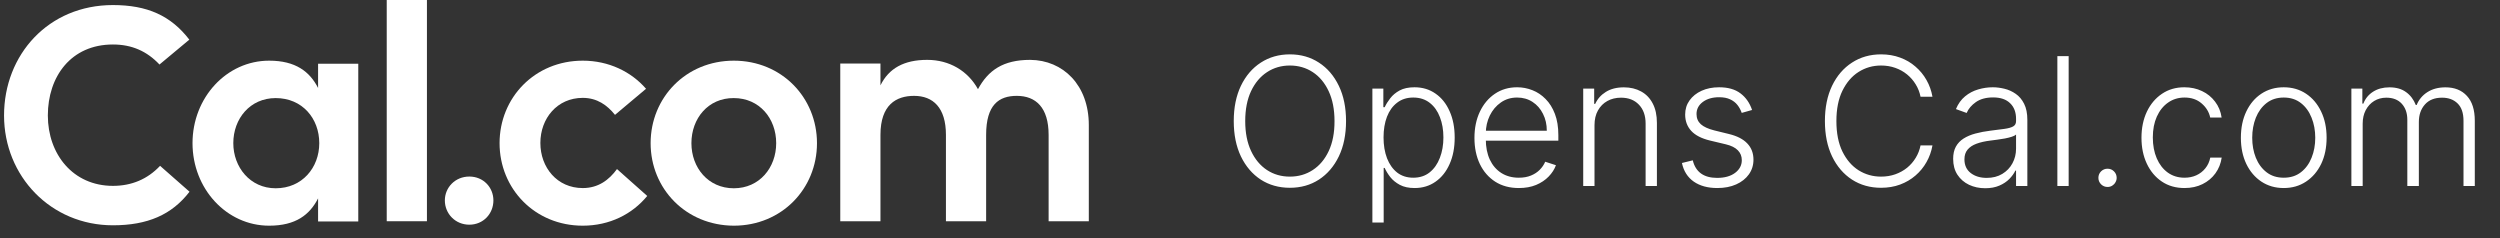
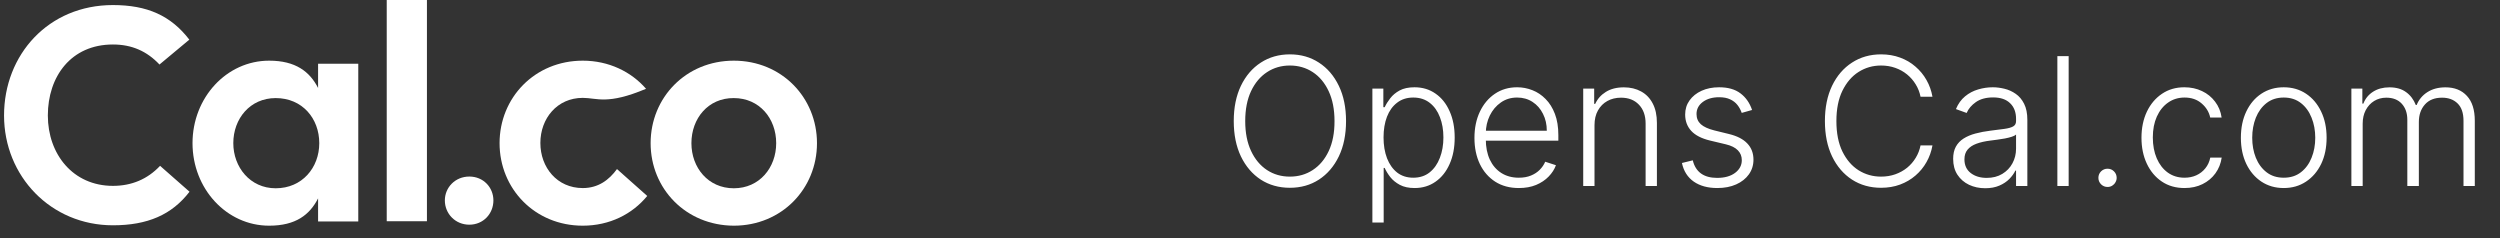
<svg xmlns="http://www.w3.org/2000/svg" width="168" height="16" viewBox="0 0 168 16" fill="none">
  <rect x="0" y="0" width="168" height="16" fill="#333333" stroke="none" />
  <g clip-path="url(#clip0_270_43)">
    <path d="M7.588 15.14C3.415 15.14 0.272 11.837 0.272 7.76C0.272 3.67 3.255 0.34 7.588 0.34C9.888 0.34 11.479 1.047 12.723 2.664L10.717 4.336C9.874 3.439 8.858 2.99 7.588 2.99C4.766 2.99 3.215 5.151 3.215 7.76C3.215 10.37 4.913 12.49 7.588 12.49C8.845 12.49 9.914 12.041 10.757 11.144L12.736 12.884C11.546 14.433 9.914 15.14 7.588 15.14Z" fill="white" />
    <path d="M21.375 4.281H24.076V14.881H21.375V13.331C20.813 14.432 19.877 15.166 18.085 15.166C15.223 15.166 12.937 12.679 12.937 9.621C12.937 6.564 15.223 4.077 18.085 4.077C19.864 4.077 20.813 4.811 21.375 5.911V4.281ZM21.455 9.621C21.455 7.963 20.318 6.591 18.526 6.591C16.801 6.591 15.678 7.977 15.678 9.621C15.678 11.225 16.801 12.652 18.526 12.652C20.305 12.652 21.455 11.266 21.455 9.621Z" fill="white" />
    <path d="M25.988 0H28.69V14.867H25.988V0Z" fill="white" />
    <path d="M29.894 13.468C29.894 12.598 30.589 11.864 31.538 11.864C32.488 11.864 33.157 12.598 33.157 13.468C33.157 14.365 32.475 15.099 31.538 15.099C30.602 15.099 29.894 14.365 29.894 13.468Z" fill="white" />
-     <path d="M43.494 13.168C42.491 14.391 40.967 15.166 39.161 15.166C35.938 15.166 33.571 12.679 33.571 9.621C33.571 6.564 35.938 4.077 39.161 4.077C40.9 4.077 42.411 4.811 43.414 5.966L41.328 7.719C40.806 7.066 40.124 6.577 39.161 6.577C37.436 6.577 36.313 7.963 36.313 9.608C36.313 11.252 37.436 12.638 39.161 12.638C40.204 12.638 40.926 12.095 41.461 11.361L43.494 13.168Z" fill="white" />
+     <path d="M43.494 13.168C42.491 14.391 40.967 15.166 39.161 15.166C35.938 15.166 33.571 12.679 33.571 9.621C33.571 6.564 35.938 4.077 39.161 4.077C40.9 4.077 42.411 4.811 43.414 5.966C40.806 7.066 40.124 6.577 39.161 6.577C37.436 6.577 36.313 7.963 36.313 9.608C36.313 11.252 37.436 12.638 39.161 12.638C40.204 12.638 40.926 12.095 41.461 11.361L43.494 13.168Z" fill="white" />
    <path d="M43.722 9.621C43.722 6.564 46.089 4.077 49.312 4.077C52.535 4.077 54.901 6.564 54.901 9.621C54.901 12.679 52.535 15.166 49.312 15.166C46.089 15.152 43.722 12.679 43.722 9.621ZM52.16 9.621C52.16 7.963 51.037 6.591 49.312 6.591C47.587 6.577 46.463 7.963 46.463 9.621C46.463 11.266 47.587 12.652 49.312 12.652C51.037 12.652 52.16 11.266 52.16 9.621Z" fill="white" />
-     <path d="M73.168 8.399V14.868H70.467V9.065C70.467 7.23 69.612 6.442 68.328 6.442C67.124 6.442 66.268 7.04 66.268 9.065V14.868H63.567V9.065C63.567 7.23 62.698 6.442 61.427 6.442C60.224 6.442 59.167 7.04 59.167 9.065V14.868H56.466V4.268H59.167V5.735C59.729 4.594 60.745 4.023 62.31 4.023C63.794 4.023 65.038 4.757 65.72 5.993C66.402 4.73 67.405 4.023 69.224 4.023C71.444 4.037 73.168 5.722 73.168 8.399Z" fill="white" />
  </g>
  <path d="M90.454 8.136C90.454 9.045 90.293 9.837 89.969 10.51C89.645 11.18 89.199 11.7 88.631 12.07C88.065 12.436 87.415 12.619 86.679 12.619C85.943 12.619 85.291 12.436 84.723 12.07C84.158 11.7 83.713 11.18 83.389 10.51C83.068 9.837 82.908 9.045 82.908 8.136C82.908 7.227 83.068 6.438 83.389 5.767C83.713 5.094 84.159 4.574 84.727 4.207C85.296 3.838 85.946 3.653 86.679 3.653C87.415 3.653 88.065 3.838 88.631 4.207C89.199 4.574 89.645 5.094 89.969 5.767C90.293 6.438 90.454 7.227 90.454 8.136ZM89.679 8.136C89.679 7.355 89.548 6.686 89.287 6.129C89.026 5.57 88.669 5.142 88.217 4.847C87.766 4.551 87.253 4.403 86.679 4.403C86.108 4.403 85.597 4.551 85.145 4.847C84.693 5.142 84.335 5.568 84.071 6.125C83.81 6.682 83.679 7.352 83.679 8.136C83.679 8.918 83.81 9.587 84.071 10.143C84.332 10.7 84.689 11.128 85.141 11.426C85.592 11.722 86.105 11.869 86.679 11.869C87.253 11.869 87.766 11.722 88.217 11.426C88.672 11.131 89.03 10.704 89.291 10.148C89.553 9.588 89.682 8.918 89.679 8.136ZM92.224 14.954V5.955H92.961V7.203H93.051C93.142 7.007 93.267 6.807 93.426 6.602C93.585 6.395 93.795 6.22 94.056 6.078C94.321 5.936 94.653 5.865 95.054 5.865C95.593 5.865 96.065 6.007 96.468 6.291C96.875 6.572 97.19 6.967 97.414 7.476C97.642 7.982 97.755 8.571 97.755 9.244C97.755 9.92 97.642 10.513 97.414 11.021C97.19 11.53 96.875 11.926 96.468 12.21C96.065 12.494 95.596 12.636 95.062 12.636C94.667 12.636 94.336 12.565 94.069 12.423C93.805 12.281 93.591 12.107 93.426 11.899C93.264 11.689 93.139 11.484 93.051 11.286H92.983V14.954H92.224ZM92.974 9.232C92.974 9.76 93.052 10.229 93.209 10.638C93.368 11.044 93.595 11.364 93.89 11.597C94.189 11.827 94.549 11.942 94.973 11.942C95.407 11.942 95.774 11.822 96.072 11.584C96.373 11.342 96.602 11.017 96.758 10.608C96.917 10.199 96.997 9.74 96.997 9.232C96.997 8.729 96.919 8.276 96.762 7.872C96.609 7.469 96.382 7.149 96.081 6.913C95.779 6.675 95.41 6.555 94.973 6.555C94.546 6.555 94.184 6.67 93.886 6.901C93.588 7.128 93.36 7.443 93.204 7.847C93.051 8.247 92.974 8.709 92.974 9.232ZM102.066 12.636C101.455 12.636 100.926 12.494 100.48 12.21C100.034 11.923 99.689 11.527 99.445 11.021C99.204 10.513 99.083 9.928 99.083 9.266C99.083 8.607 99.204 8.021 99.445 7.51C99.689 6.996 100.026 6.594 100.455 6.304C100.887 6.011 101.385 5.865 101.951 5.865C102.306 5.865 102.648 5.93 102.978 6.061C103.307 6.189 103.603 6.386 103.864 6.653C104.128 6.918 104.337 7.251 104.49 7.655C104.644 8.055 104.721 8.53 104.721 9.078V9.453H99.607V8.784H103.945C103.945 8.364 103.86 7.986 103.689 7.651C103.522 7.312 103.287 7.045 102.986 6.849C102.688 6.653 102.343 6.555 101.951 6.555C101.536 6.555 101.171 6.666 100.855 6.888C100.54 7.109 100.293 7.402 100.114 7.766C99.938 8.129 99.848 8.527 99.846 8.959V9.359C99.846 9.879 99.935 10.334 100.114 10.723C100.296 11.109 100.553 11.409 100.885 11.622C101.218 11.835 101.611 11.942 102.066 11.942C102.375 11.942 102.647 11.893 102.88 11.797C103.115 11.7 103.313 11.571 103.472 11.409C103.634 11.244 103.756 11.064 103.838 10.868L104.559 11.102C104.459 11.378 104.296 11.632 104.069 11.865C103.844 12.098 103.563 12.286 103.225 12.428C102.89 12.567 102.503 12.636 102.066 12.636ZM107.151 8.409V12.5H106.392V5.955H107.129V6.982H107.197C107.351 6.646 107.589 6.378 107.913 6.176C108.24 5.972 108.643 5.869 109.124 5.869C109.564 5.869 109.95 5.962 110.283 6.146C110.618 6.328 110.878 6.597 111.062 6.952C111.25 7.307 111.344 7.743 111.344 8.26V12.5H110.585V8.307C110.585 7.77 110.435 7.345 110.134 7.033C109.835 6.72 109.435 6.564 108.932 6.564C108.588 6.564 108.283 6.638 108.016 6.786C107.749 6.933 107.537 7.146 107.381 7.425C107.227 7.7 107.151 8.028 107.151 8.409ZM117.739 7.391L117.044 7.587C116.976 7.391 116.88 7.213 116.755 7.054C116.63 6.895 116.466 6.768 116.265 6.675C116.066 6.581 115.819 6.534 115.523 6.534C115.08 6.534 114.716 6.639 114.432 6.849C114.148 7.06 114.006 7.331 114.006 7.663C114.006 7.945 114.103 8.173 114.296 8.349C114.492 8.523 114.793 8.661 115.199 8.763L116.188 9.006C116.736 9.139 117.147 9.351 117.419 9.641C117.695 9.93 117.833 10.294 117.833 10.732C117.833 11.101 117.73 11.429 117.526 11.716C117.321 12.003 117.036 12.229 116.669 12.393C116.306 12.555 115.884 12.636 115.404 12.636C114.765 12.636 114.238 12.493 113.823 12.206C113.408 11.916 113.142 11.499 113.026 10.953L113.755 10.774C113.848 11.163 114.032 11.457 114.304 11.656C114.58 11.855 114.942 11.954 115.391 11.954C115.894 11.954 116.296 11.842 116.597 11.618C116.898 11.391 117.049 11.107 117.049 10.766C117.049 10.501 116.961 10.28 116.784 10.101C116.608 9.919 116.341 9.786 115.983 9.7L114.914 9.445C114.346 9.308 113.925 9.092 113.652 8.797C113.38 8.501 113.243 8.135 113.243 7.697C113.243 7.337 113.341 7.02 113.537 6.747C113.733 6.472 114.003 6.256 114.347 6.099C114.691 5.943 115.083 5.865 115.523 5.865C116.123 5.865 116.601 6.001 116.959 6.274C117.32 6.544 117.58 6.916 117.739 7.391ZM129.862 6.5H129.06C129.001 6.202 128.893 5.926 128.737 5.673C128.583 5.418 128.39 5.195 128.157 5.004C127.924 4.814 127.66 4.666 127.364 4.561C127.069 4.456 126.749 4.403 126.406 4.403C125.854 4.403 125.352 4.547 124.897 4.834C124.445 5.121 124.083 5.543 123.81 6.099C123.54 6.653 123.406 7.332 123.406 8.136C123.406 8.946 123.54 9.628 123.81 10.182C124.083 10.736 124.445 11.156 124.897 11.443C125.352 11.727 125.854 11.869 126.406 11.869C126.749 11.869 127.069 11.817 127.364 11.712C127.66 11.607 127.924 11.46 128.157 11.273C128.39 11.082 128.583 10.859 128.737 10.604C128.893 10.348 129.001 10.071 129.06 9.773H129.862C129.79 10.173 129.657 10.547 129.461 10.893C129.268 11.237 129.021 11.538 128.719 11.797C128.421 12.055 128.077 12.257 127.688 12.402C127.299 12.547 126.871 12.619 126.406 12.619C125.673 12.619 125.022 12.436 124.454 12.07C123.886 11.7 123.44 11.18 123.116 10.51C122.795 9.839 122.634 9.048 122.634 8.136C122.634 7.224 122.795 6.433 123.116 5.763C123.44 5.092 123.886 4.574 124.454 4.207C125.022 3.838 125.673 3.653 126.406 3.653C126.871 3.653 127.299 3.726 127.688 3.871C128.077 4.013 128.421 4.214 128.719 4.476C129.021 4.734 129.268 5.036 129.461 5.379C129.657 5.723 129.79 6.097 129.862 6.5ZM133.404 12.649C133.009 12.649 132.648 12.572 132.321 12.419C131.995 12.263 131.735 12.038 131.542 11.746C131.348 11.45 131.252 11.092 131.252 10.672C131.252 10.348 131.313 10.075 131.435 9.854C131.557 9.632 131.73 9.45 131.955 9.308C132.179 9.166 132.445 9.054 132.752 8.972C133.059 8.889 133.397 8.825 133.766 8.78C134.132 8.734 134.442 8.695 134.695 8.661C134.951 8.626 135.145 8.572 135.279 8.499C135.412 8.425 135.479 8.305 135.479 8.141V7.987C135.479 7.541 135.346 7.19 135.078 6.935C134.814 6.676 134.434 6.547 133.936 6.547C133.465 6.547 133.08 6.651 132.782 6.858C132.486 7.065 132.279 7.31 132.159 7.591L131.439 7.331C131.587 6.973 131.792 6.688 132.053 6.474C132.314 6.259 132.607 6.104 132.931 6.01C133.255 5.913 133.583 5.865 133.915 5.865C134.165 5.865 134.425 5.898 134.695 5.963C134.968 6.028 135.221 6.142 135.453 6.304C135.686 6.463 135.875 6.686 136.02 6.973C136.165 7.257 136.238 7.618 136.238 8.055V12.5H135.479V11.464H135.432C135.341 11.658 135.206 11.845 135.027 12.027C134.848 12.209 134.624 12.358 134.354 12.474C134.084 12.591 133.767 12.649 133.404 12.649ZM133.506 11.954C133.909 11.954 134.259 11.865 134.554 11.686C134.85 11.507 135.077 11.27 135.236 10.974C135.398 10.676 135.479 10.348 135.479 9.99V9.044C135.422 9.098 135.327 9.146 135.194 9.189C135.063 9.232 134.911 9.27 134.738 9.304C134.567 9.335 134.397 9.362 134.226 9.385C134.056 9.408 133.902 9.428 133.766 9.445C133.397 9.49 133.081 9.561 132.82 9.658C132.559 9.754 132.358 9.888 132.219 10.058C132.08 10.226 132.01 10.442 132.01 10.706C132.01 11.104 132.152 11.412 132.436 11.631C132.721 11.847 133.077 11.954 133.506 11.954ZM139.014 3.773V12.5H138.255V3.773H139.014ZM141.626 12.564C141.458 12.564 141.314 12.504 141.191 12.385C141.072 12.263 141.012 12.118 141.012 11.95C141.012 11.78 141.072 11.635 141.191 11.516C141.314 11.396 141.458 11.337 141.626 11.337C141.797 11.337 141.941 11.396 142.061 11.516C142.18 11.635 142.24 11.78 142.24 11.95C142.24 12.061 142.211 12.163 142.154 12.257C142.1 12.351 142.027 12.426 141.933 12.483C141.842 12.537 141.74 12.564 141.626 12.564ZM146.8 12.636C146.215 12.636 145.705 12.49 145.271 12.197C144.839 11.905 144.504 11.504 144.265 10.996C144.026 10.487 143.907 9.908 143.907 9.257C143.907 8.601 144.028 8.017 144.269 7.506C144.513 6.994 144.852 6.594 145.283 6.304C145.715 6.011 146.217 5.865 146.788 5.865C147.225 5.865 147.621 5.95 147.977 6.121C148.332 6.288 148.624 6.526 148.854 6.832C149.087 7.136 149.234 7.491 149.293 7.898H148.526C148.447 7.528 148.255 7.213 147.951 6.952C147.65 6.688 147.266 6.555 146.8 6.555C146.383 6.555 146.013 6.669 145.692 6.896C145.371 7.121 145.12 7.435 144.938 7.838C144.759 8.239 144.67 8.703 144.67 9.232C144.67 9.763 144.758 10.233 144.934 10.642C145.11 11.048 145.357 11.367 145.675 11.597C145.996 11.827 146.371 11.942 146.8 11.942C147.09 11.942 147.354 11.888 147.593 11.78C147.835 11.669 148.036 11.513 148.198 11.311C148.363 11.109 148.474 10.869 148.531 10.591H149.298C149.241 10.986 149.1 11.338 148.876 11.648C148.654 11.954 148.366 12.196 148.011 12.372C147.658 12.548 147.255 12.636 146.8 12.636ZM153.467 12.636C152.902 12.636 152.402 12.493 151.967 12.206C151.536 11.919 151.197 11.523 150.953 11.017C150.709 10.508 150.587 9.922 150.587 9.257C150.587 8.587 150.709 7.997 150.953 7.489C151.197 6.977 151.536 6.58 151.967 6.295C152.402 6.009 152.902 5.865 153.467 5.865C154.033 5.865 154.531 6.009 154.963 6.295C155.395 6.582 155.733 6.98 155.977 7.489C156.224 7.997 156.348 8.587 156.348 9.257C156.348 9.922 156.226 10.508 155.982 11.017C155.737 11.523 155.398 11.919 154.963 12.206C154.531 12.493 154.033 12.636 153.467 12.636ZM153.467 11.942C153.922 11.942 154.307 11.82 154.622 11.575C154.938 11.331 155.176 11.006 155.338 10.599C155.503 10.193 155.585 9.746 155.585 9.257C155.585 8.768 155.503 8.32 155.338 7.911C155.176 7.501 154.938 7.173 154.622 6.926C154.307 6.679 153.922 6.555 153.467 6.555C153.016 6.555 152.631 6.679 152.312 6.926C151.997 7.173 151.757 7.501 151.592 7.911C151.43 8.32 151.349 8.768 151.349 9.257C151.349 9.746 151.43 10.193 151.592 10.599C151.757 11.006 151.997 11.331 152.312 11.575C152.628 11.82 153.013 11.942 153.467 11.942ZM158.013 12.5V5.955H158.75V6.96H158.819C158.949 6.622 159.167 6.357 159.471 6.163C159.777 5.967 160.145 5.869 160.574 5.869C161.026 5.869 161.397 5.976 161.686 6.189C161.979 6.399 162.198 6.689 162.343 7.058H162.398C162.546 6.695 162.786 6.406 163.118 6.193C163.453 5.977 163.86 5.869 164.337 5.869C164.945 5.869 165.425 6.061 165.777 6.445C166.13 6.825 166.306 7.382 166.306 8.115V12.5H165.547V8.115C165.547 7.598 165.415 7.21 165.151 6.952C164.887 6.693 164.539 6.564 164.107 6.564C163.607 6.564 163.222 6.717 162.952 7.024C162.682 7.331 162.547 7.72 162.547 8.192V12.5H161.772V8.047C161.772 7.604 161.648 7.246 161.401 6.973C161.154 6.7 160.806 6.564 160.357 6.564C160.056 6.564 159.784 6.638 159.543 6.786C159.304 6.933 159.115 7.139 158.976 7.403C158.84 7.665 158.772 7.966 158.772 8.307V12.5H158.013Z" fill="white" />
  <defs>
    <clipPath id="clip0_270_43">
      <rect width="73.454" height="16" fill="white" transform="translate(0.272)" />
    </clipPath>
  </defs>
</svg>